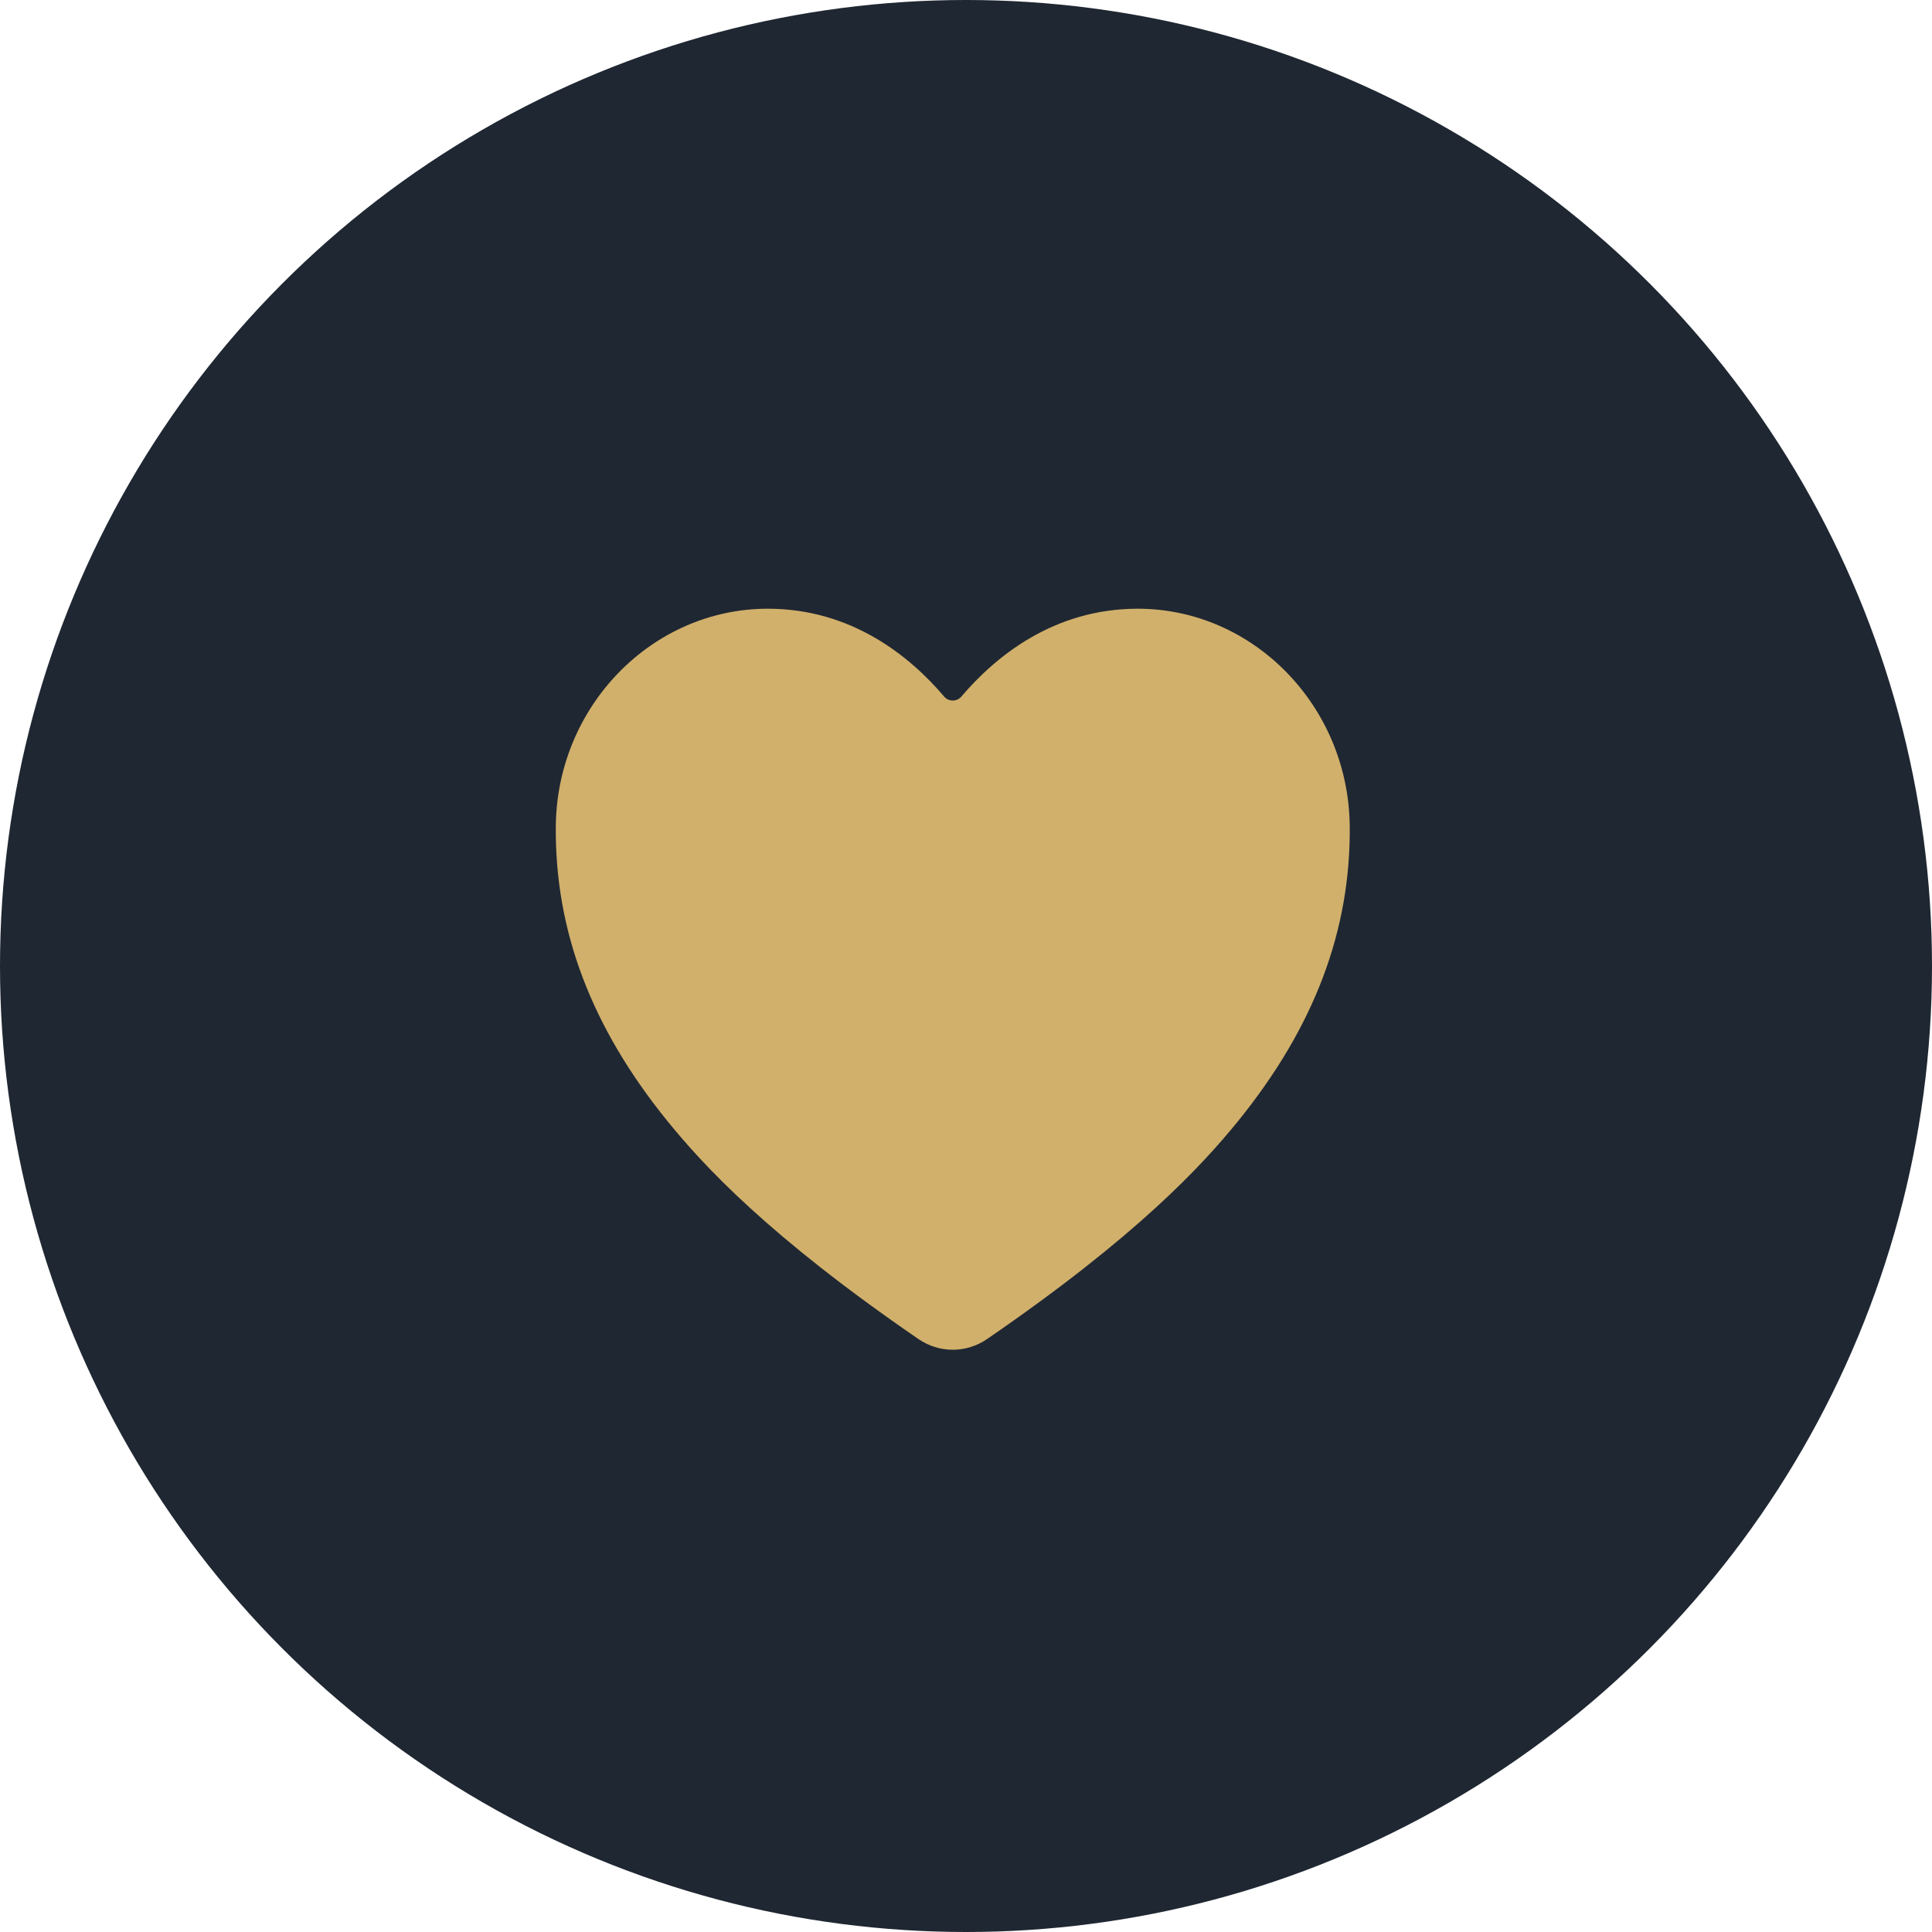
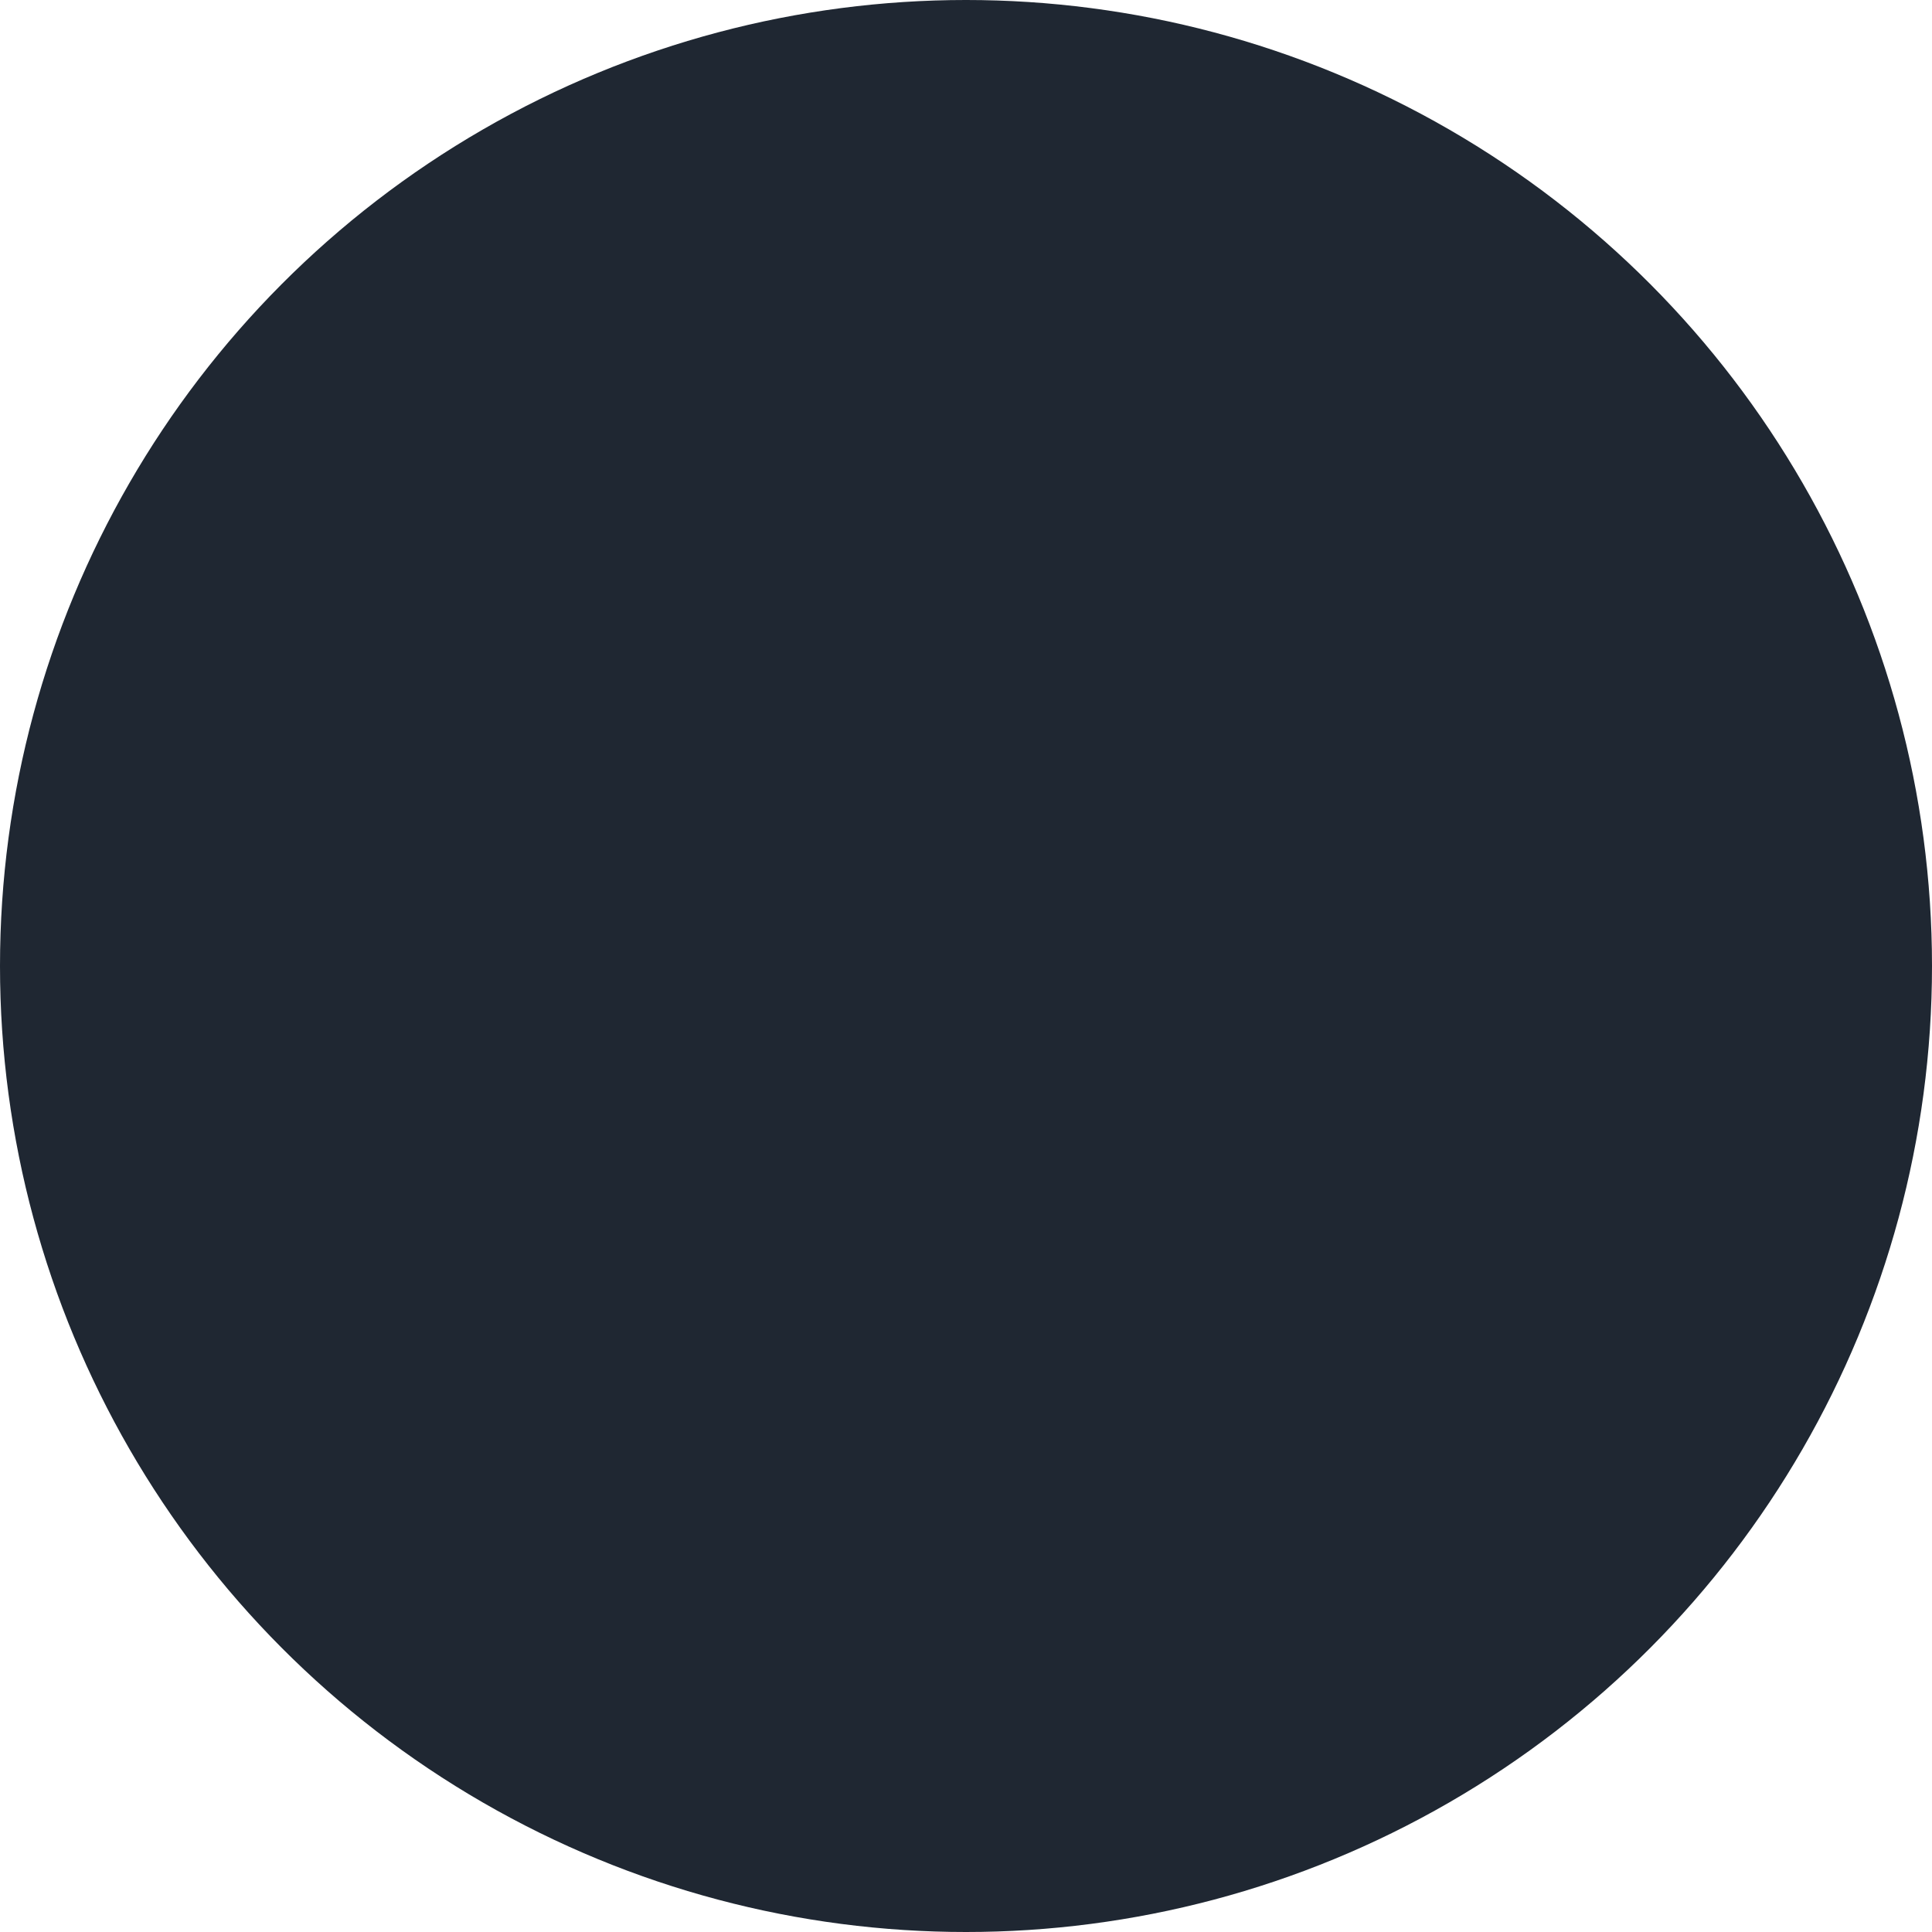
<svg xmlns="http://www.w3.org/2000/svg" width="73" height="73" viewBox="0 0 73 73" fill="none">
  <circle cx="36.5" cy="36.5" r="36.5" fill="#1F2732" />
-   <path d="M36 51C36.463 50.999 36.915 50.858 37.298 50.594C42.965 46.704 45.419 44.036 46.773 42.369C49.657 38.814 51.038 35.165 50.999 31.213C50.953 26.684 47.36 23 42.989 23C39.81 23 37.609 24.811 36.326 26.318C36.286 26.366 36.236 26.404 36.179 26.43C36.123 26.456 36.062 26.469 36 26.469C35.938 26.469 35.877 26.456 35.82 26.43C35.764 26.404 35.714 26.366 35.673 26.318C34.391 24.809 32.189 23 29.011 23C24.639 23 21.046 26.684 21.001 31.213C20.962 35.166 22.344 38.816 25.227 42.37C26.581 44.037 29.035 46.705 34.702 50.595C35.084 50.858 35.537 51 36 51Z" fill="#D1B06B" />
</svg>